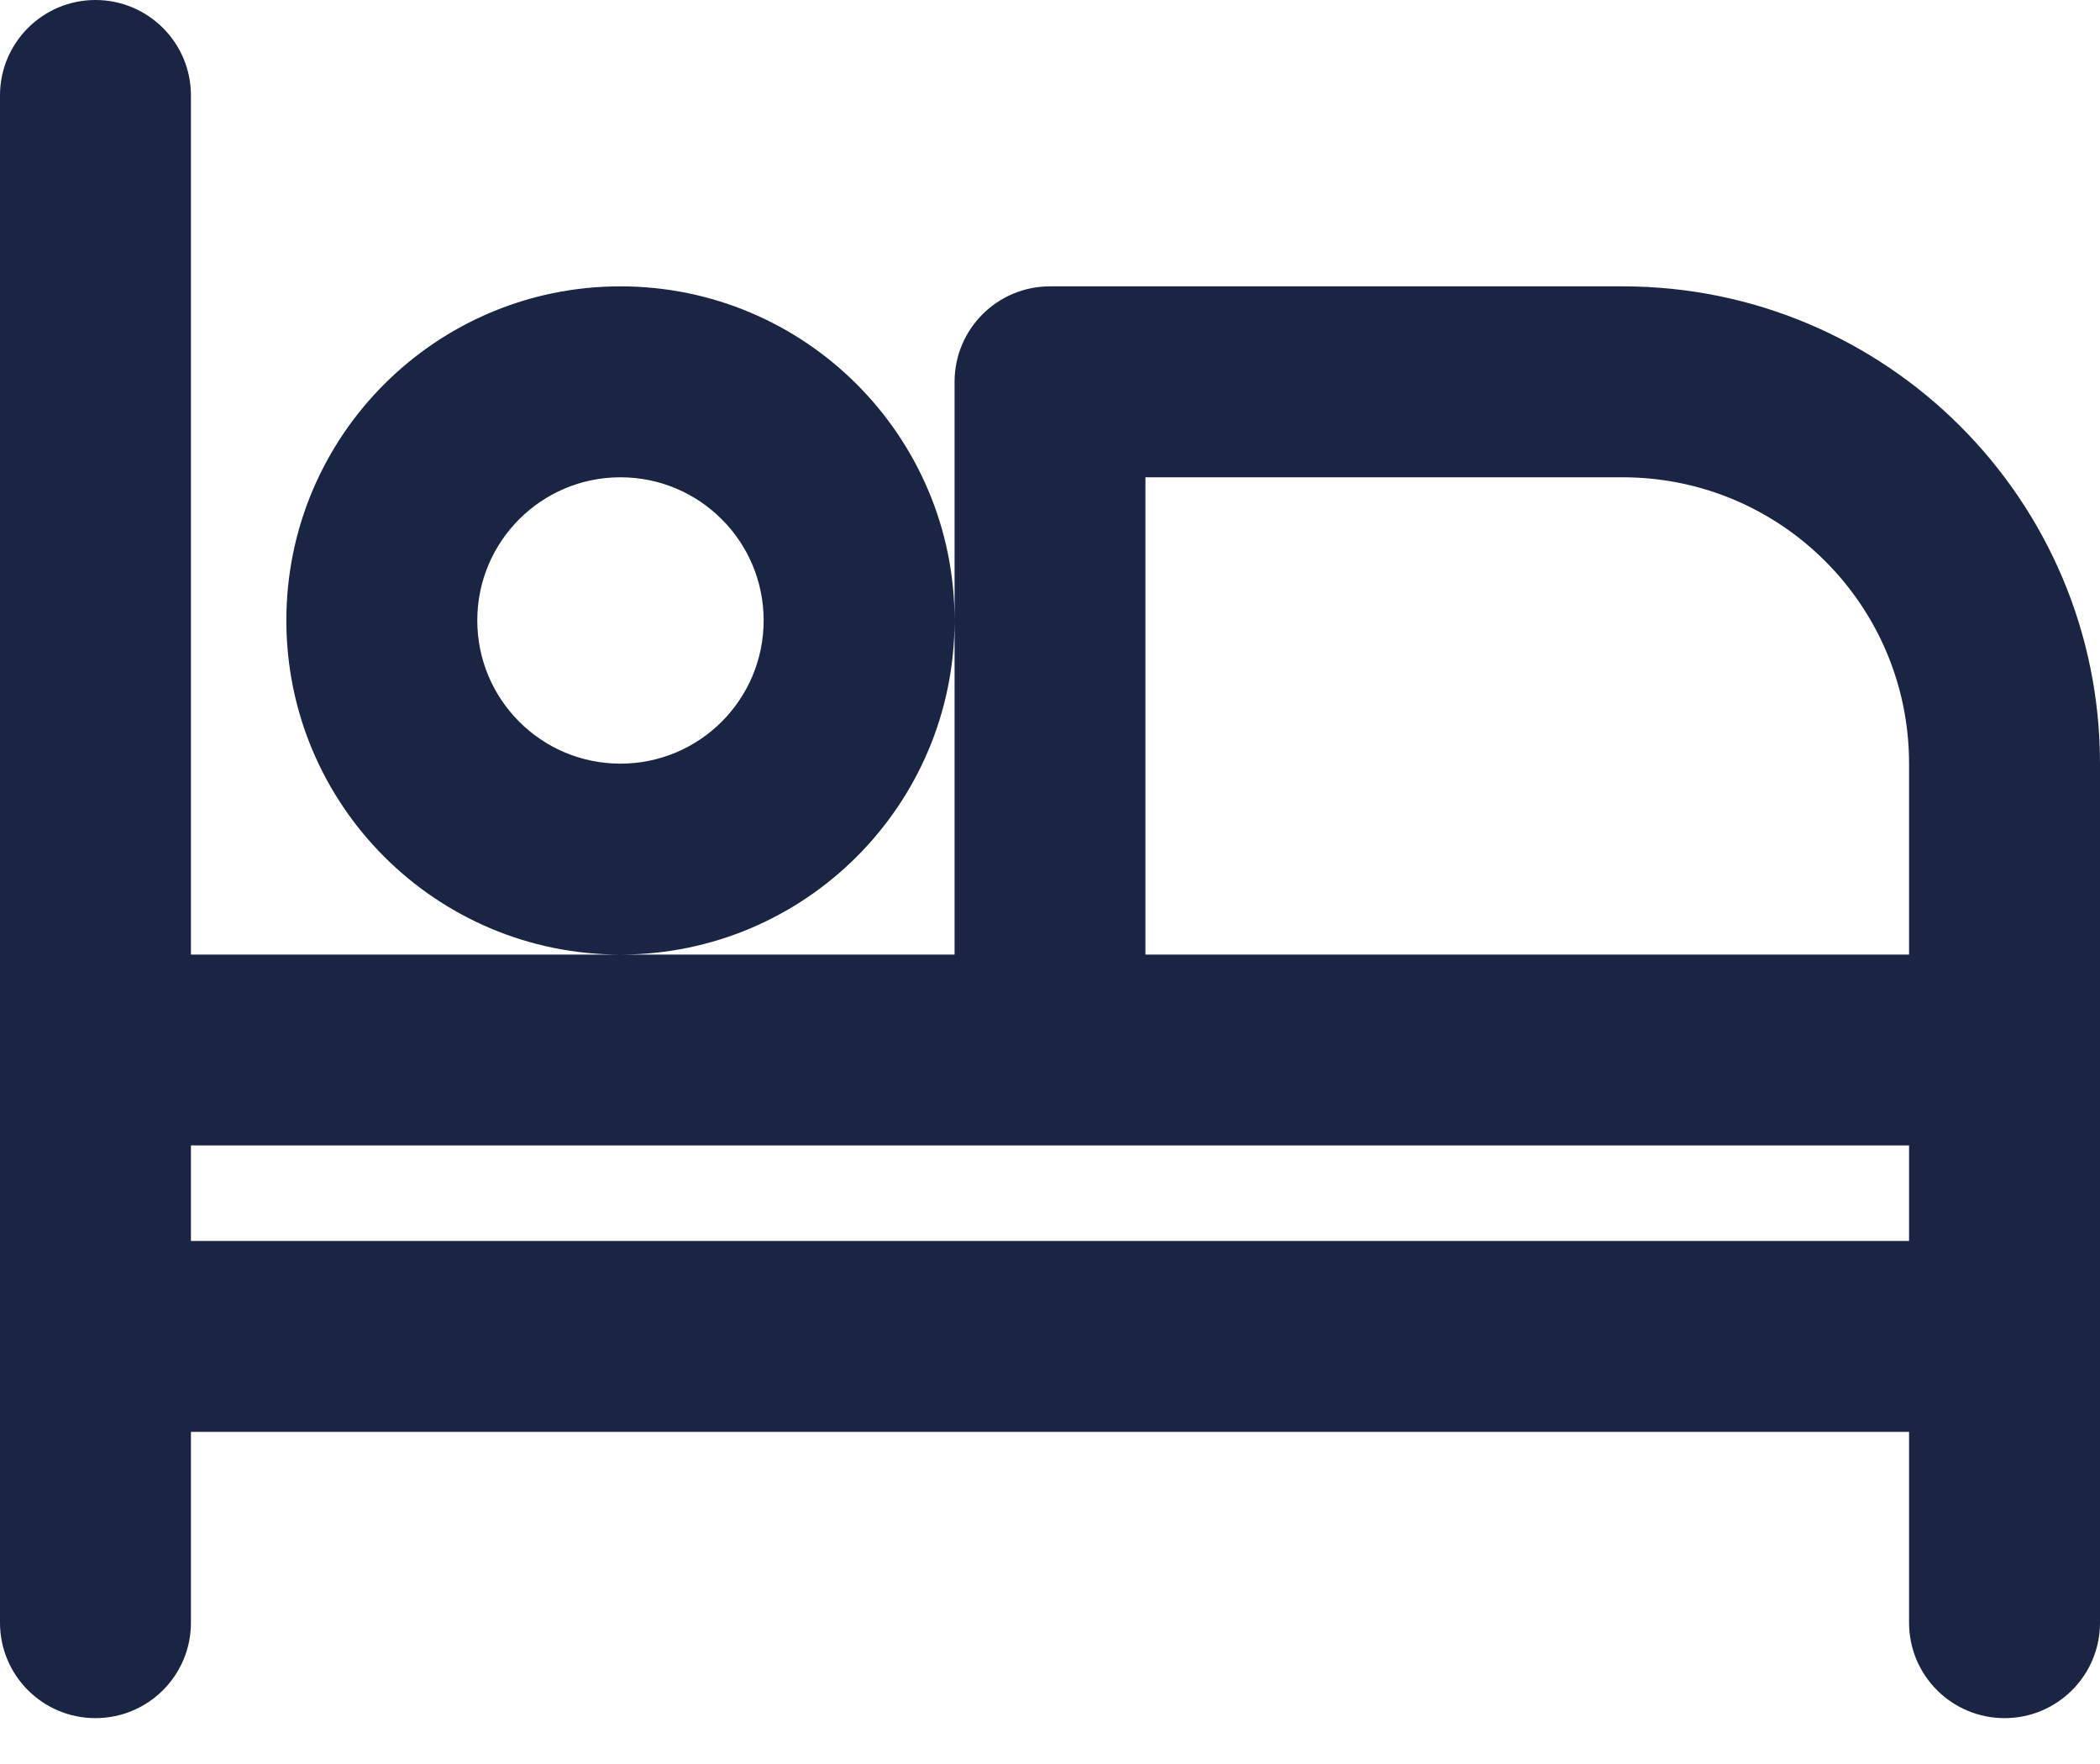
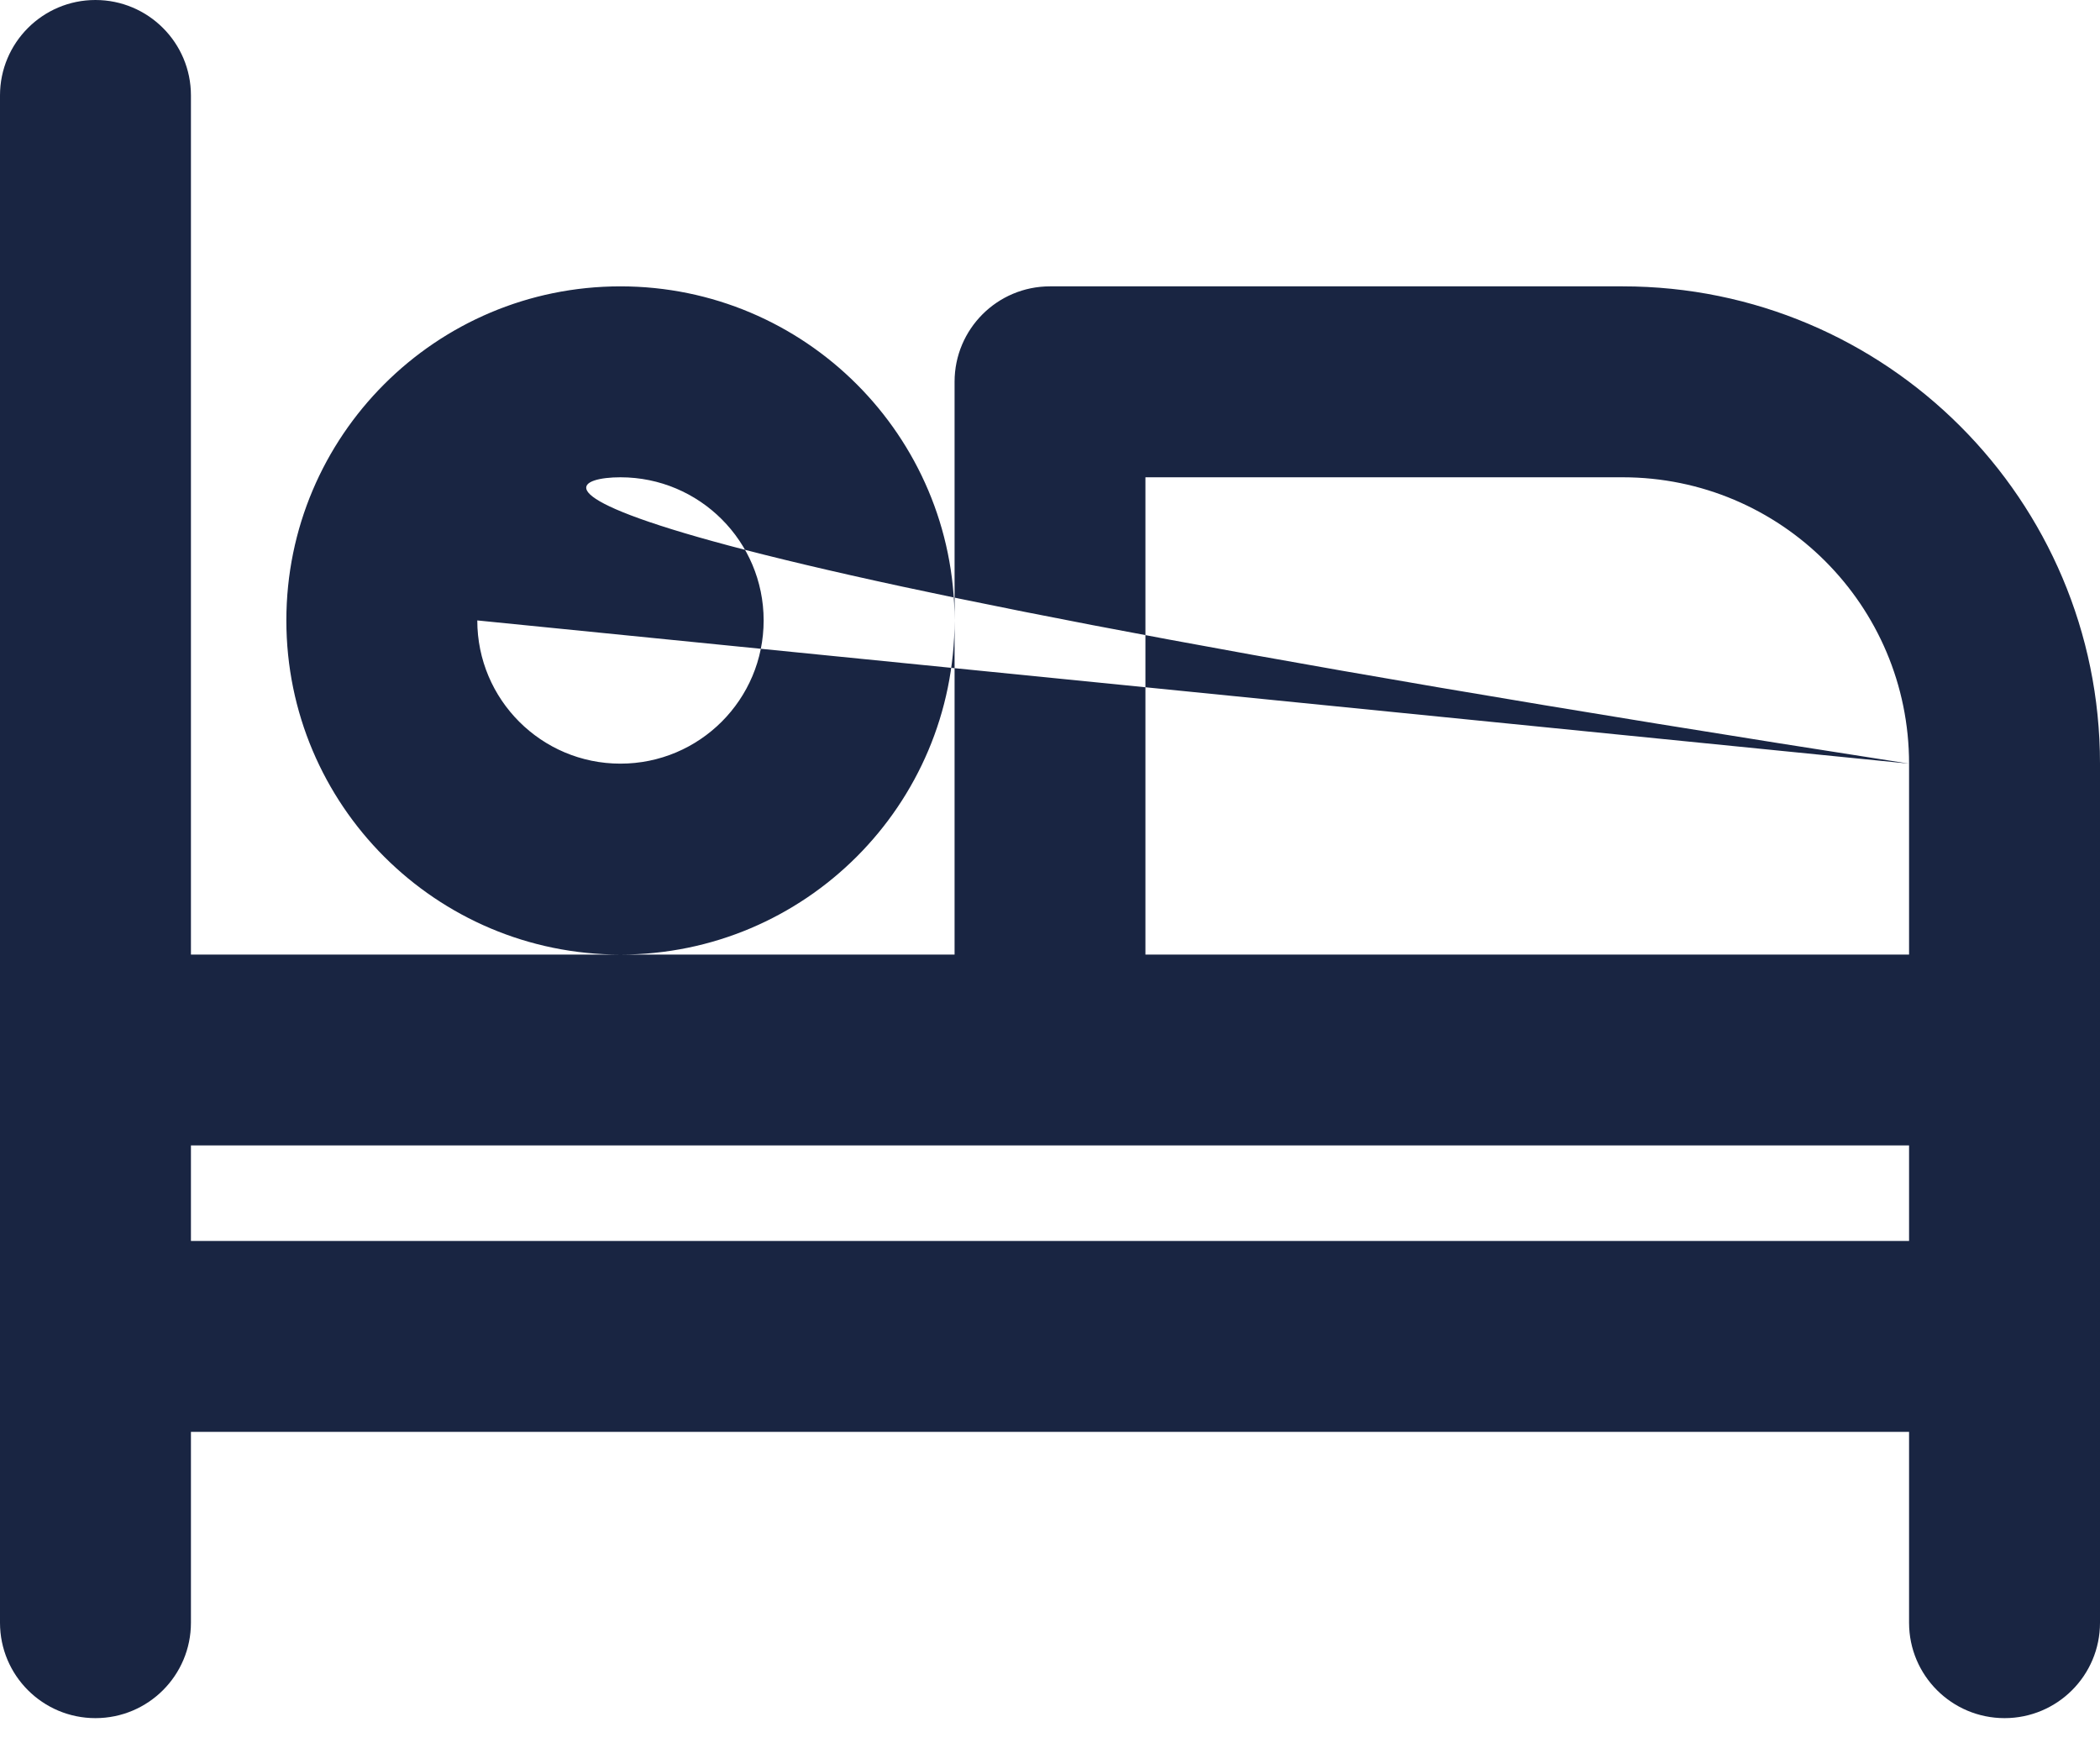
<svg xmlns="http://www.w3.org/2000/svg" width="25" height="21" viewBox="0 0 25 21" fill="none">
-   <path fill-rule="evenodd" clip-rule="evenodd" d="M2.273 1.136C2.273 0.509 1.764 0 1.136 0C0.509 0 0 0.509 0 1.136V12.5V15.909V19.318C0 19.946 0.509 20.454 1.136 20.454C1.764 20.454 2.273 19.946 2.273 19.318V17.046H22.727V19.318C22.727 19.946 23.236 20.454 23.864 20.454C24.491 20.454 25 19.946 25 19.318V15.909V12.5V9.091C25 5.953 22.456 3.409 19.318 3.409H12.5C11.872 3.409 11.364 3.918 11.364 4.545V7.386C11.364 5.19 9.583 3.409 7.386 3.409C5.19 3.409 3.409 5.19 3.409 7.386C3.409 9.583 5.19 11.364 7.386 11.364H2.273V1.136ZM7.386 11.364C9.583 11.364 11.364 9.583 11.364 7.386V11.364H7.386ZM22.727 13.636V14.773H2.273V13.636H12.5H22.727ZM22.727 9.091V11.364H13.636V5.682H19.318C21.201 5.682 22.727 7.208 22.727 9.091ZM5.682 7.386C5.682 6.445 6.445 5.682 7.386 5.682C8.328 5.682 9.091 6.445 9.091 7.386C9.091 8.328 8.328 9.091 7.386 9.091C6.445 9.091 5.682 8.328 5.682 7.386Z" fill="#192542" />
+   <path fill-rule="evenodd" clip-rule="evenodd" d="M2.273 1.136C2.273 0.509 1.764 0 1.136 0C0.509 0 0 0.509 0 1.136V12.5V15.909V19.318C0 19.946 0.509 20.454 1.136 20.454C1.764 20.454 2.273 19.946 2.273 19.318V17.046H22.727V19.318C22.727 19.946 23.236 20.454 23.864 20.454C24.491 20.454 25 19.946 25 19.318V15.909V12.5V9.091C25 5.953 22.456 3.409 19.318 3.409H12.5C11.872 3.409 11.364 3.918 11.364 4.545V7.386C11.364 5.19 9.583 3.409 7.386 3.409C5.19 3.409 3.409 5.19 3.409 7.386C3.409 9.583 5.19 11.364 7.386 11.364H2.273V1.136ZM7.386 11.364C9.583 11.364 11.364 9.583 11.364 7.386V11.364H7.386ZM22.727 13.636V14.773H2.273V13.636H12.5H22.727ZM22.727 9.091V11.364H13.636V5.682H19.318C21.201 5.682 22.727 7.208 22.727 9.091ZC5.682 6.445 6.445 5.682 7.386 5.682C8.328 5.682 9.091 6.445 9.091 7.386C9.091 8.328 8.328 9.091 7.386 9.091C6.445 9.091 5.682 8.328 5.682 7.386Z" fill="#192542" />
</svg>